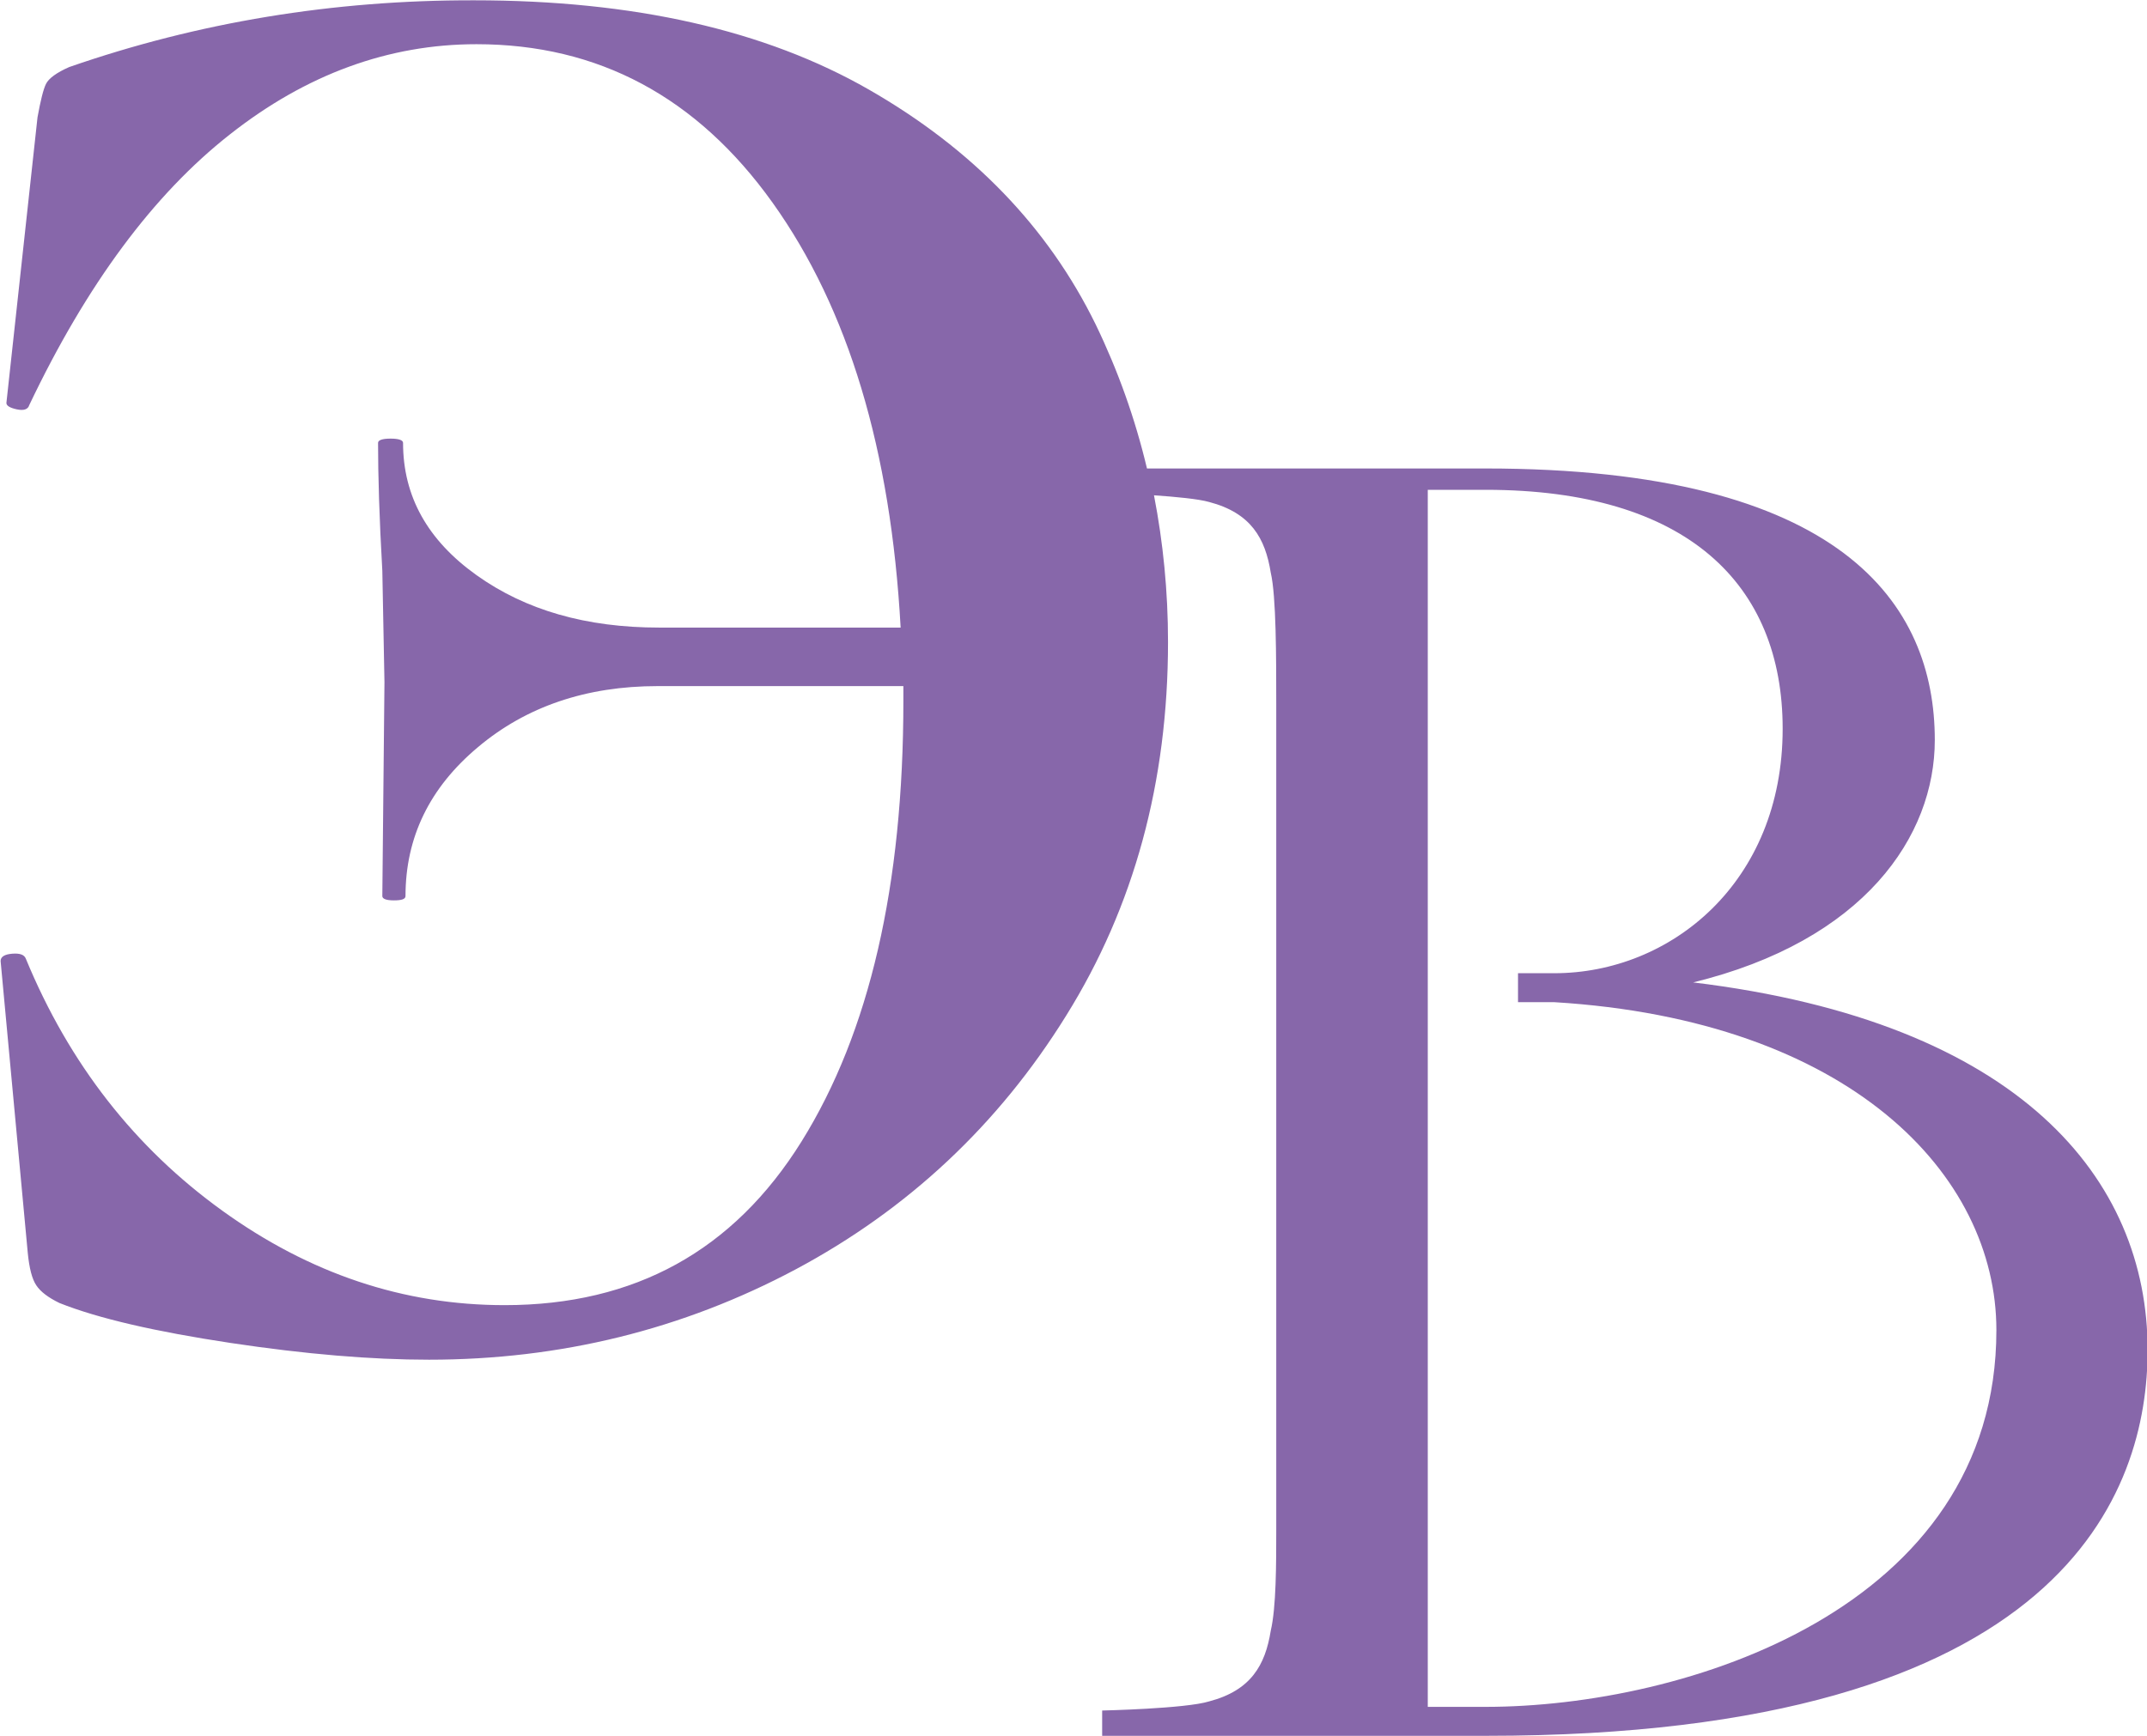
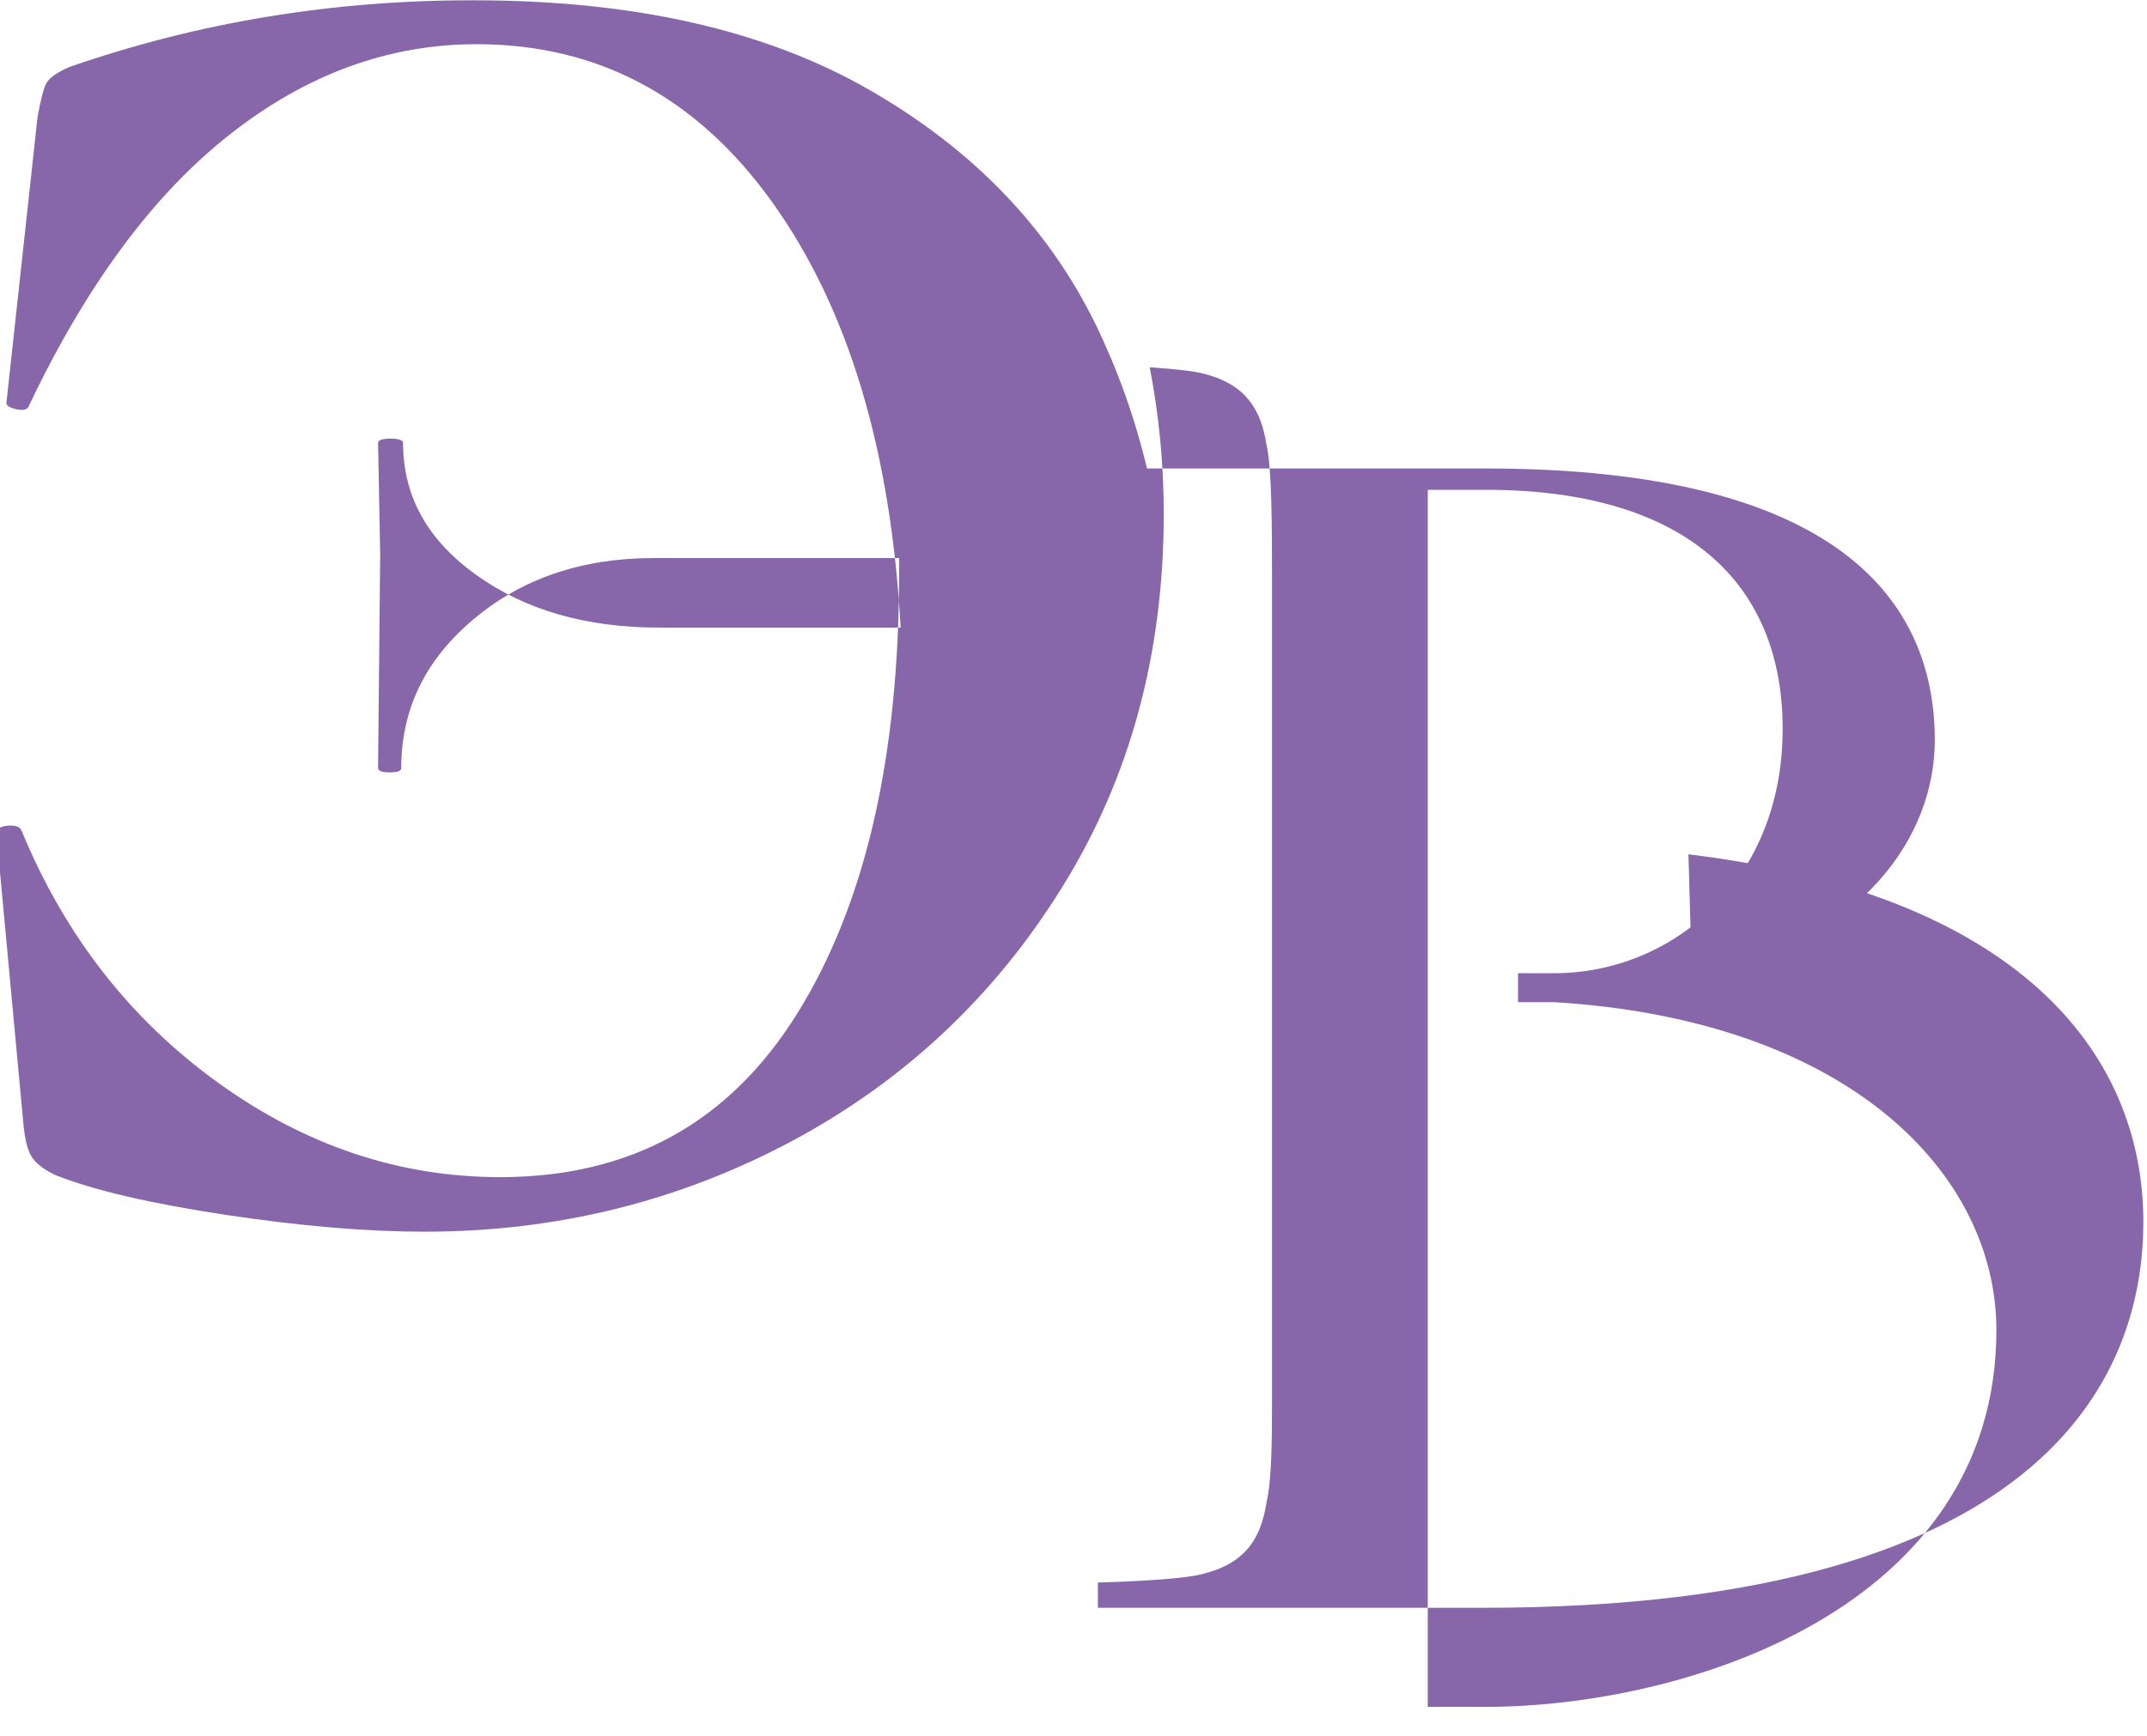
<svg xmlns="http://www.w3.org/2000/svg" id="_Слой_2" data-name="Слой 2" viewBox="0 0 70.42 56.96">
  <defs>
    <style> .cls-1 { fill: #8767aa; stroke-width: 0px; } </style>
  </defs>
  <g id="_Слой_1-2" data-name="Слой 1">
-     <path class="cls-1" d="M55.5,32.24c5.65-1.37,7.96-4.81,7.96-7.96,0-4.46-3.03-8.91-14.74-8.91h-11.1c-.39-1.64-.95-3.21-1.68-4.72-1.56-3.19-4.04-5.76-7.44-7.71-3.4-1.95-7.71-2.93-12.95-2.93C10.93,0,6.5.73,2.27,2.2c-.41.18-.67.37-.76.55-.09.18-.18.55-.28,1.1L.21,13.22c0,.09.11.16.34.21.23.05.37,0,.41-.14,1.88-3.95,4.07-6.91,6.58-8.88,2.5-1.97,5.2-2.96,8.09-2.96,3.99,0,7.23,1.73,9.71,5.2,2.48,3.47,3.88,8.11,4.2,13.94h-7.92c-2.39,0-4.38-.57-5.99-1.72-1.61-1.15-2.41-2.59-2.41-4.34,0-.09-.14-.14-.41-.14s-.41.05-.41.14c0,1.06.04,2.46.14,4.2l.07,3.65-.07,7.02c0,.09.13.14.38.14s.38-.04.38-.14c0-1.93.79-3.56,2.38-4.89,1.58-1.33,3.55-2,5.89-2h8.06v.48c0,6.06-1.11,10.88-3.34,14.46-2.23,3.58-5.47,5.37-9.74,5.37-3.31,0-6.39-1.03-9.26-3.1-2.87-2.07-5.02-4.82-6.44-8.26-.05-.14-.2-.19-.45-.17-.25.02-.38.1-.38.24l.89,9.57c.05.51.14.86.28,1.07.14.21.39.4.76.58,1.28.51,3.16.94,5.61,1.31,2.46.37,4.62.55,6.51.55,4.31,0,8.32-.99,12.02-2.96,3.69-1.97,6.66-4.75,8.88-8.33,2.23-3.58,3.34-7.67,3.34-12.26,0-1.66-.16-3.26-.46-4.81.72.05,1.46.12,1.81.22,1.37.36,1.84,1.19,2.02,2.32.18.77.18,2.79.18,4.34v27.04c0,1.13,0,2.56-.18,3.33-.18,1.13-.65,1.96-2.02,2.32-.77.24-3.51.3-3.51.3v.83h12.6c19.07,0,21.69-8.08,21.69-12.66,0-5.59-4.16-10.76-14.92-12.06M48.73,56h-1.9V16.07h1.9c6.6,0,9.74,3.09,9.74,7.84,0,5.05-3.68,8.02-7.49,8.02h-1.19v.95h1.19c9.69.59,14.5,5.65,14.5,10.76,0,9.15-10.22,12.36-16.76,12.36" />
+     <path class="cls-1" d="M55.5,32.24c5.65-1.37,7.96-4.81,7.96-7.96,0-4.46-3.03-8.91-14.74-8.91h-11.1c-.39-1.64-.95-3.21-1.68-4.72-1.56-3.19-4.04-5.76-7.44-7.71-3.4-1.95-7.71-2.93-12.95-2.93C10.93,0,6.5.73,2.27,2.2c-.41.18-.67.37-.76.55-.09.18-.18.55-.28,1.1L.21,13.22c0,.09.11.16.34.21.23.05.37,0,.41-.14,1.88-3.95,4.07-6.91,6.58-8.88,2.5-1.97,5.2-2.96,8.09-2.96,3.99,0,7.23,1.73,9.71,5.2,2.48,3.47,3.88,8.11,4.2,13.94h-7.92c-2.39,0-4.38-.57-5.99-1.72-1.61-1.15-2.41-2.59-2.41-4.34,0-.09-.14-.14-.41-.14s-.41.05-.41.14l.07,3.65-.07,7.02c0,.09.13.14.38.14s.38-.04.38-.14c0-1.93.79-3.56,2.38-4.89,1.58-1.33,3.55-2,5.89-2h8.06v.48c0,6.06-1.11,10.88-3.34,14.46-2.23,3.58-5.47,5.37-9.74,5.37-3.31,0-6.39-1.03-9.26-3.1-2.87-2.07-5.02-4.82-6.44-8.26-.05-.14-.2-.19-.45-.17-.25.02-.38.1-.38.24l.89,9.57c.05.51.14.86.28,1.07.14.21.39.4.76.58,1.28.51,3.16.94,5.61,1.31,2.46.37,4.62.55,6.51.55,4.31,0,8.32-.99,12.02-2.96,3.69-1.97,6.66-4.75,8.88-8.33,2.23-3.58,3.34-7.67,3.34-12.26,0-1.66-.16-3.26-.46-4.81.72.05,1.46.12,1.81.22,1.37.36,1.84,1.19,2.02,2.32.18.77.18,2.79.18,4.34v27.04c0,1.13,0,2.56-.18,3.33-.18,1.13-.65,1.96-2.02,2.32-.77.24-3.51.3-3.51.3v.83h12.6c19.07,0,21.69-8.08,21.69-12.66,0-5.59-4.16-10.76-14.92-12.06M48.73,56h-1.9V16.07h1.9c6.6,0,9.74,3.09,9.74,7.84,0,5.05-3.68,8.02-7.49,8.02h-1.19v.95h1.19c9.69.59,14.5,5.65,14.5,10.76,0,9.15-10.22,12.36-16.76,12.36" />
  </g>
</svg>